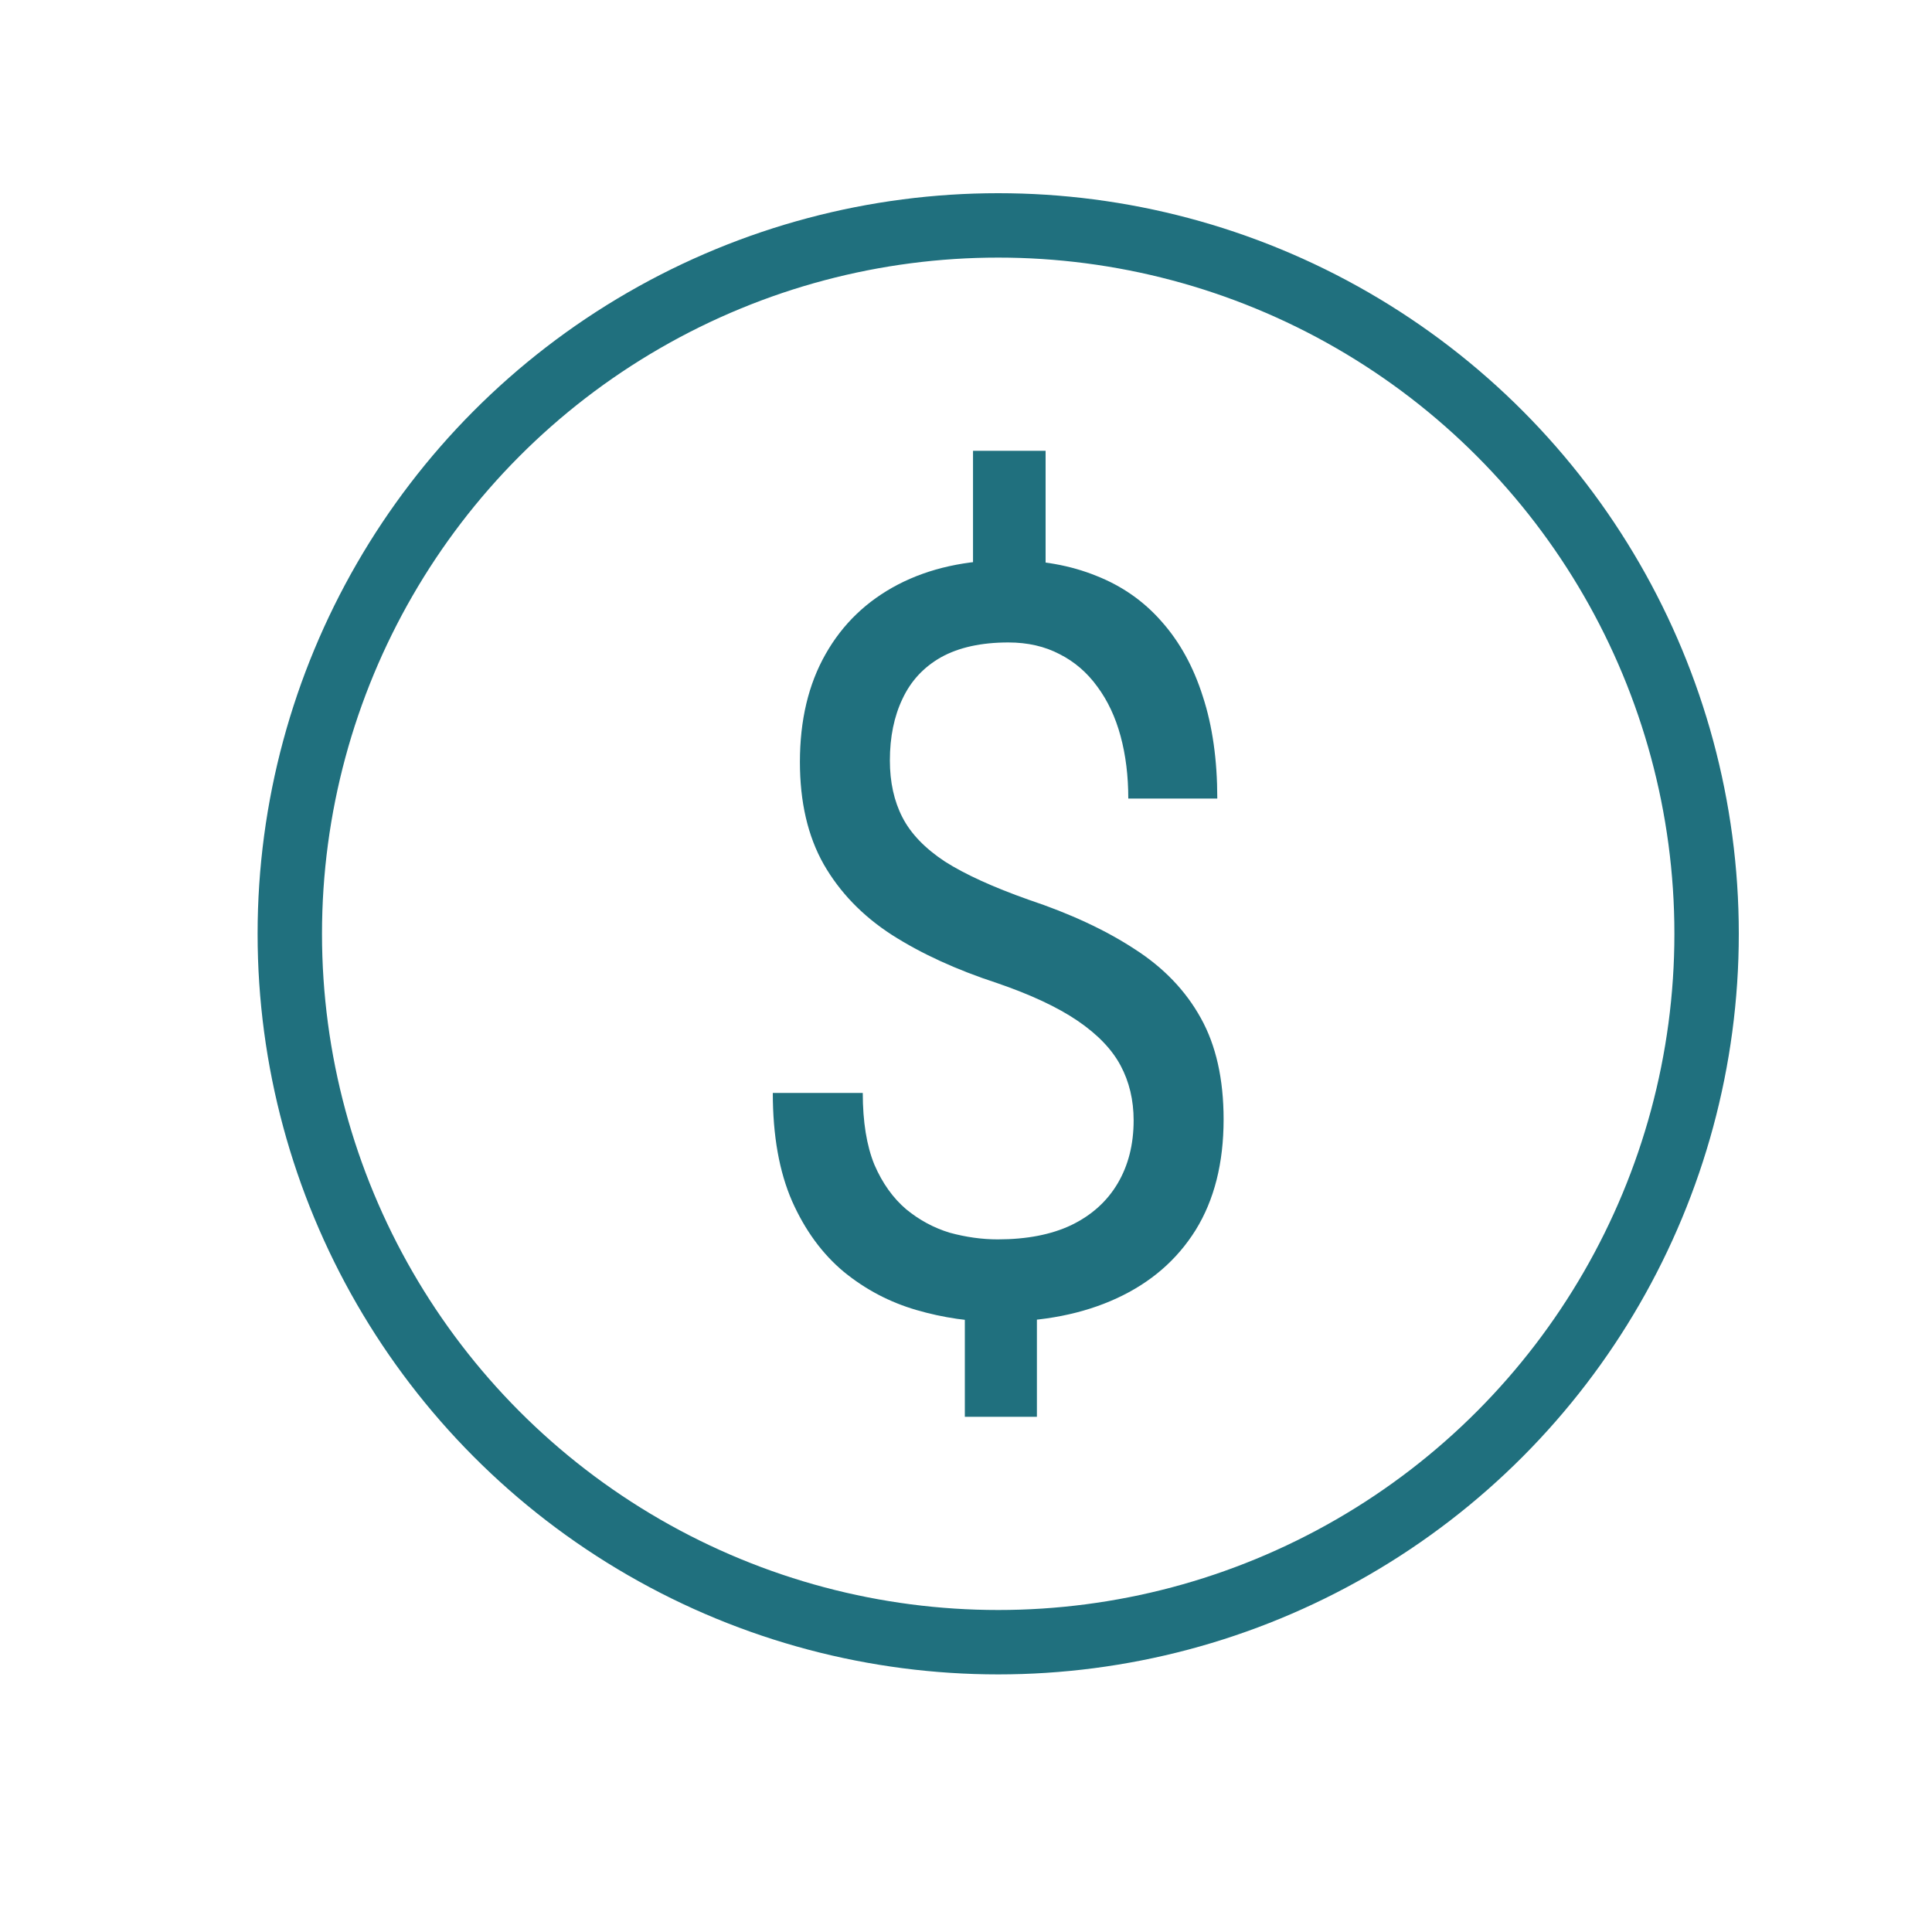
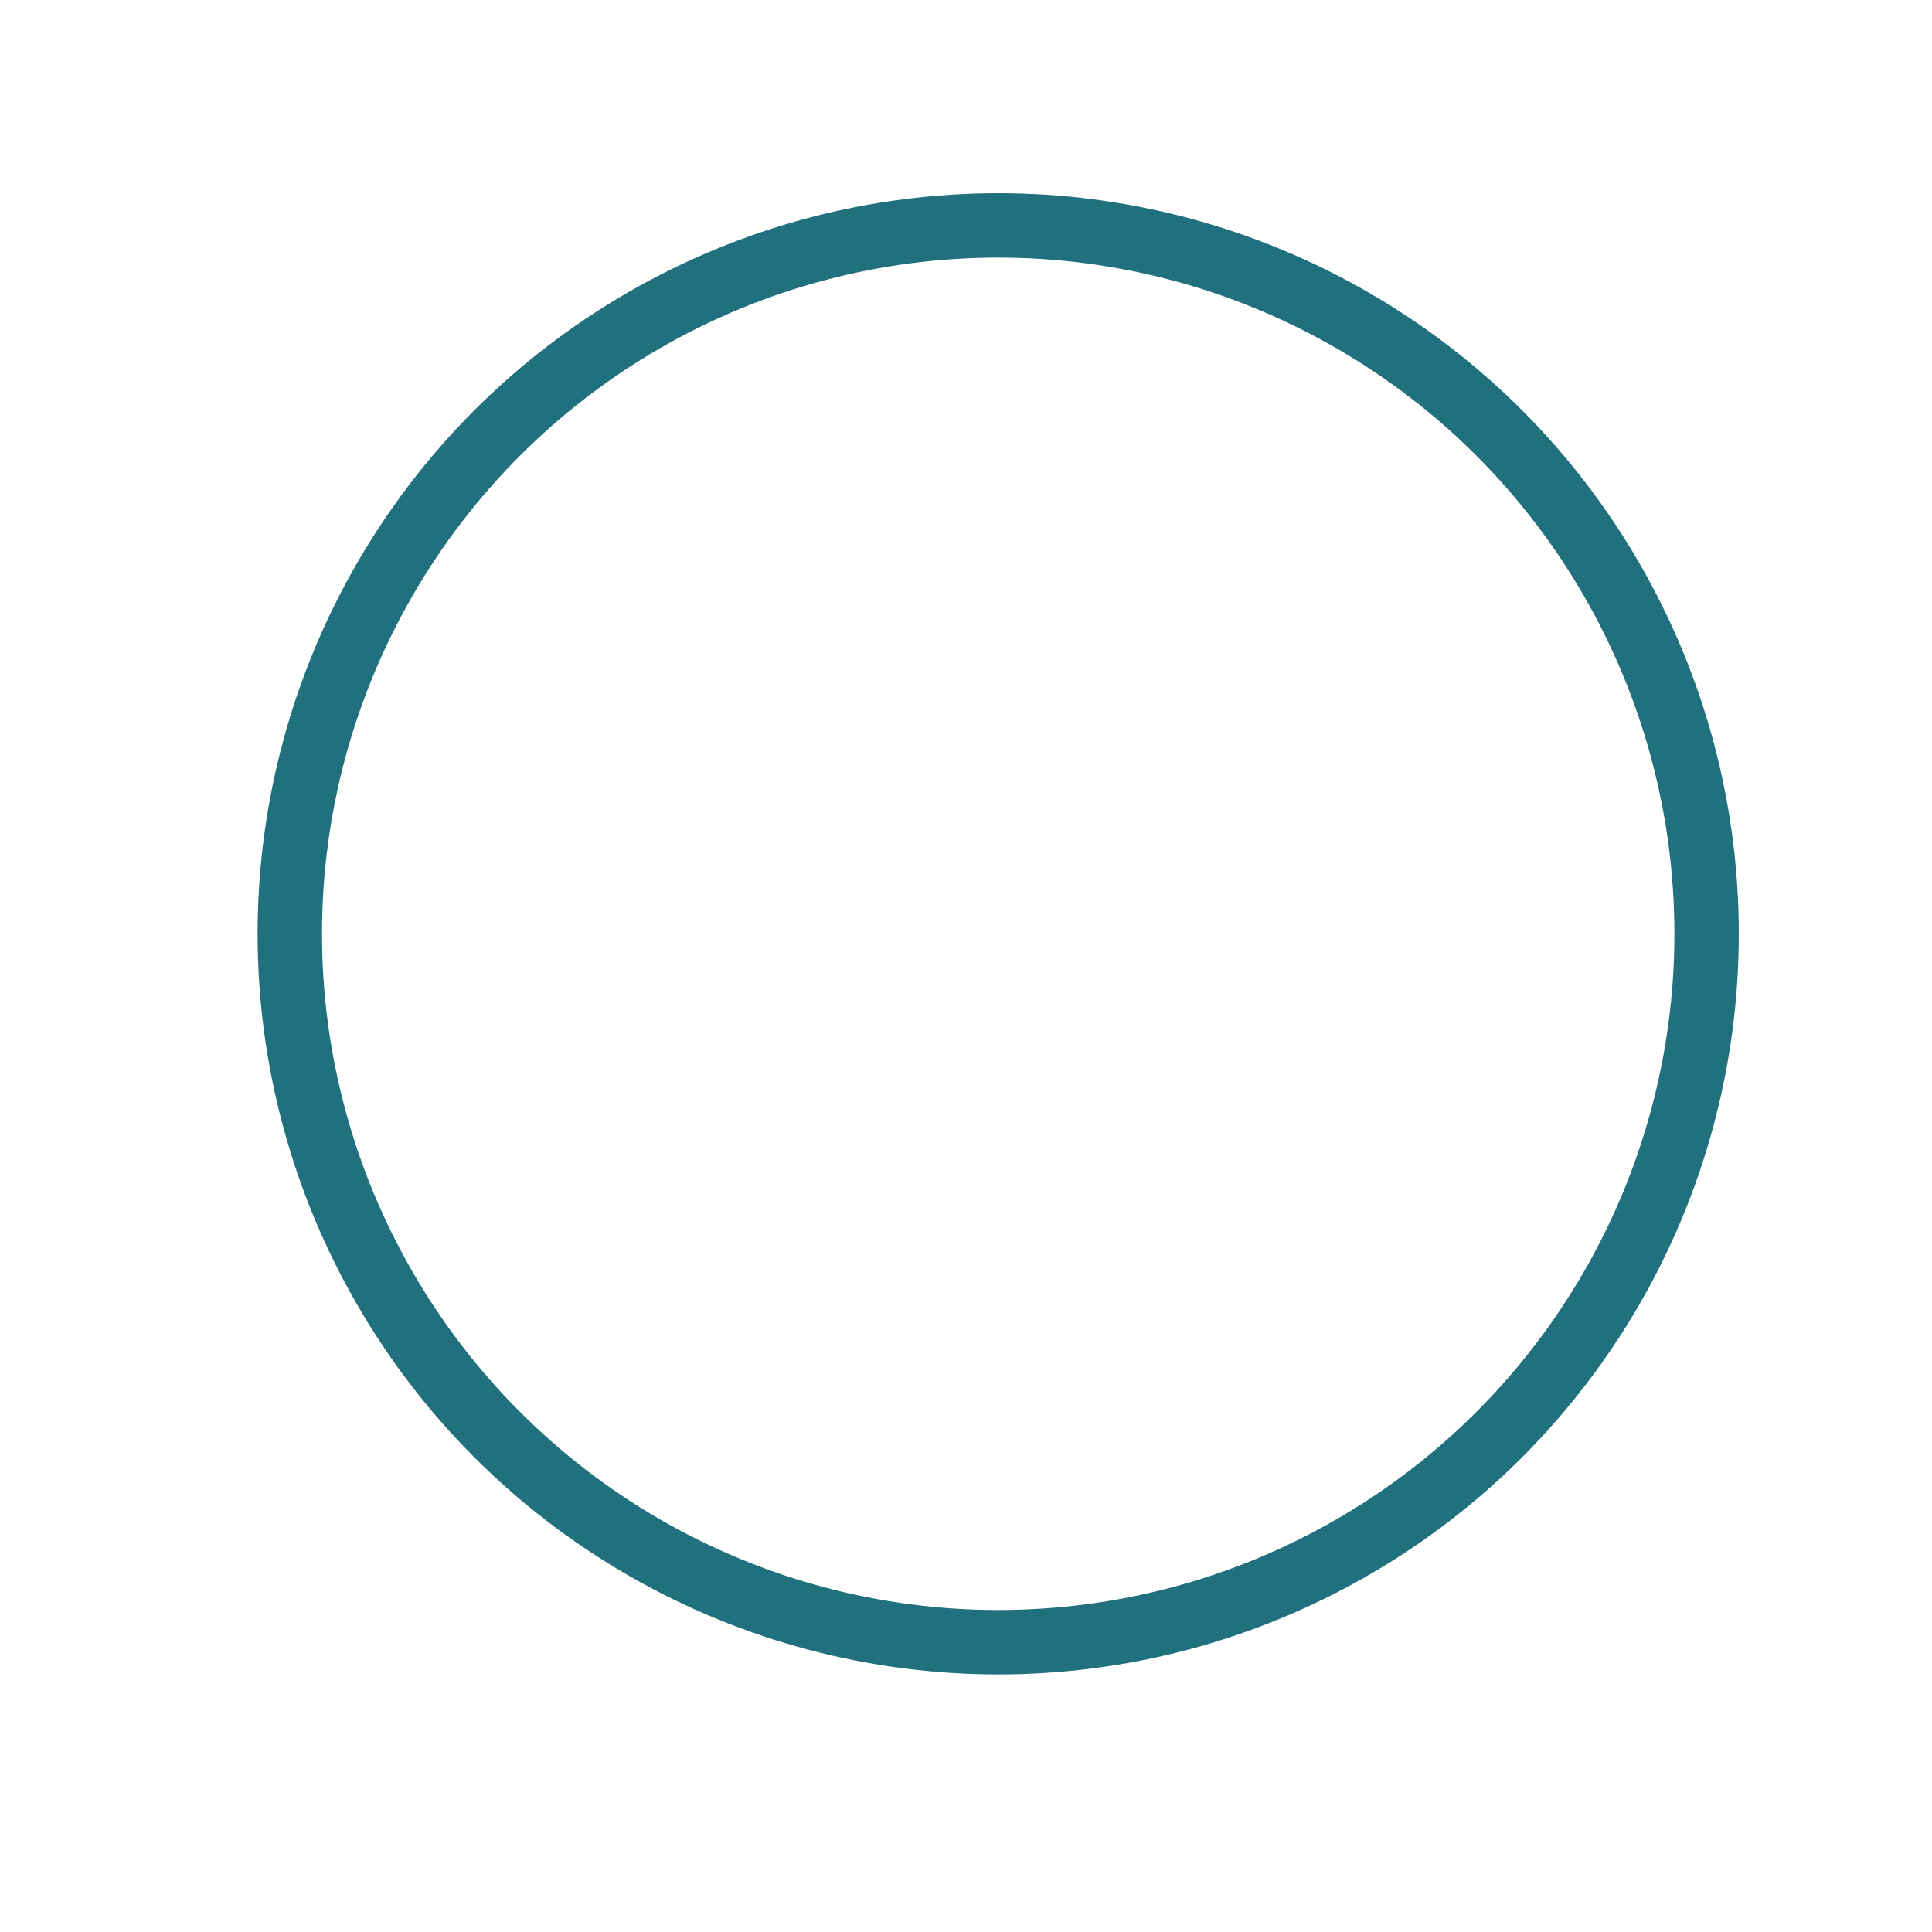
<svg xmlns="http://www.w3.org/2000/svg" width="30" height="30" viewBox="0 0 30 30" fill="none">
  <circle cx="15.5" cy="14.5" r="11" stroke="#20707E" />
-   <path d="M16.236 7V9.408H15.109V7H16.236ZM16.101 19.892V22H14.982V19.892H16.101ZM17.603 17.397C17.603 17.082 17.535 16.797 17.4 16.545C17.265 16.292 17.042 16.061 16.732 15.85C16.421 15.639 16.006 15.445 15.485 15.266C14.854 15.06 14.308 14.81 13.848 14.516C13.392 14.221 13.039 13.855 12.789 13.418C12.543 12.982 12.421 12.453 12.421 11.832C12.421 11.184 12.553 10.626 12.819 10.158C13.084 9.689 13.46 9.329 13.945 9.076C14.431 8.824 15.002 8.697 15.658 8.697C16.169 8.697 16.624 8.779 17.025 8.942C17.425 9.1 17.763 9.337 18.039 9.653C18.319 9.968 18.532 10.355 18.677 10.813C18.827 11.271 18.902 11.8 18.902 12.4H17.52C17.52 12.047 17.48 11.724 17.4 11.429C17.32 11.134 17.2 10.879 17.04 10.663C16.88 10.442 16.684 10.274 16.454 10.158C16.224 10.037 15.958 9.976 15.658 9.976C15.237 9.976 14.889 10.053 14.614 10.205C14.343 10.358 14.143 10.574 14.013 10.853C13.883 11.126 13.818 11.445 13.818 11.808C13.818 12.145 13.883 12.44 14.013 12.692C14.143 12.945 14.363 13.174 14.674 13.379C14.989 13.579 15.422 13.776 15.973 13.971C16.619 14.187 17.167 14.442 17.618 14.737C18.069 15.026 18.412 15.384 18.647 15.81C18.882 16.232 19 16.755 19 17.382C19 18.061 18.855 18.634 18.564 19.103C18.274 19.566 17.866 19.918 17.34 20.16C16.814 20.403 16.198 20.524 15.492 20.524C15.067 20.524 14.646 20.463 14.231 20.342C13.815 20.221 13.44 20.024 13.104 19.75C12.769 19.471 12.501 19.105 12.3 18.653C12.1 18.195 12 17.634 12 16.971H13.397C13.397 17.418 13.457 17.79 13.577 18.084C13.702 18.374 13.868 18.605 14.073 18.779C14.278 18.947 14.504 19.068 14.749 19.142C14.999 19.21 15.247 19.245 15.492 19.245C15.943 19.245 16.324 19.171 16.634 19.024C16.95 18.871 17.19 18.655 17.355 18.376C17.52 18.097 17.603 17.771 17.603 17.397Z" fill="#20707E" />
</svg>